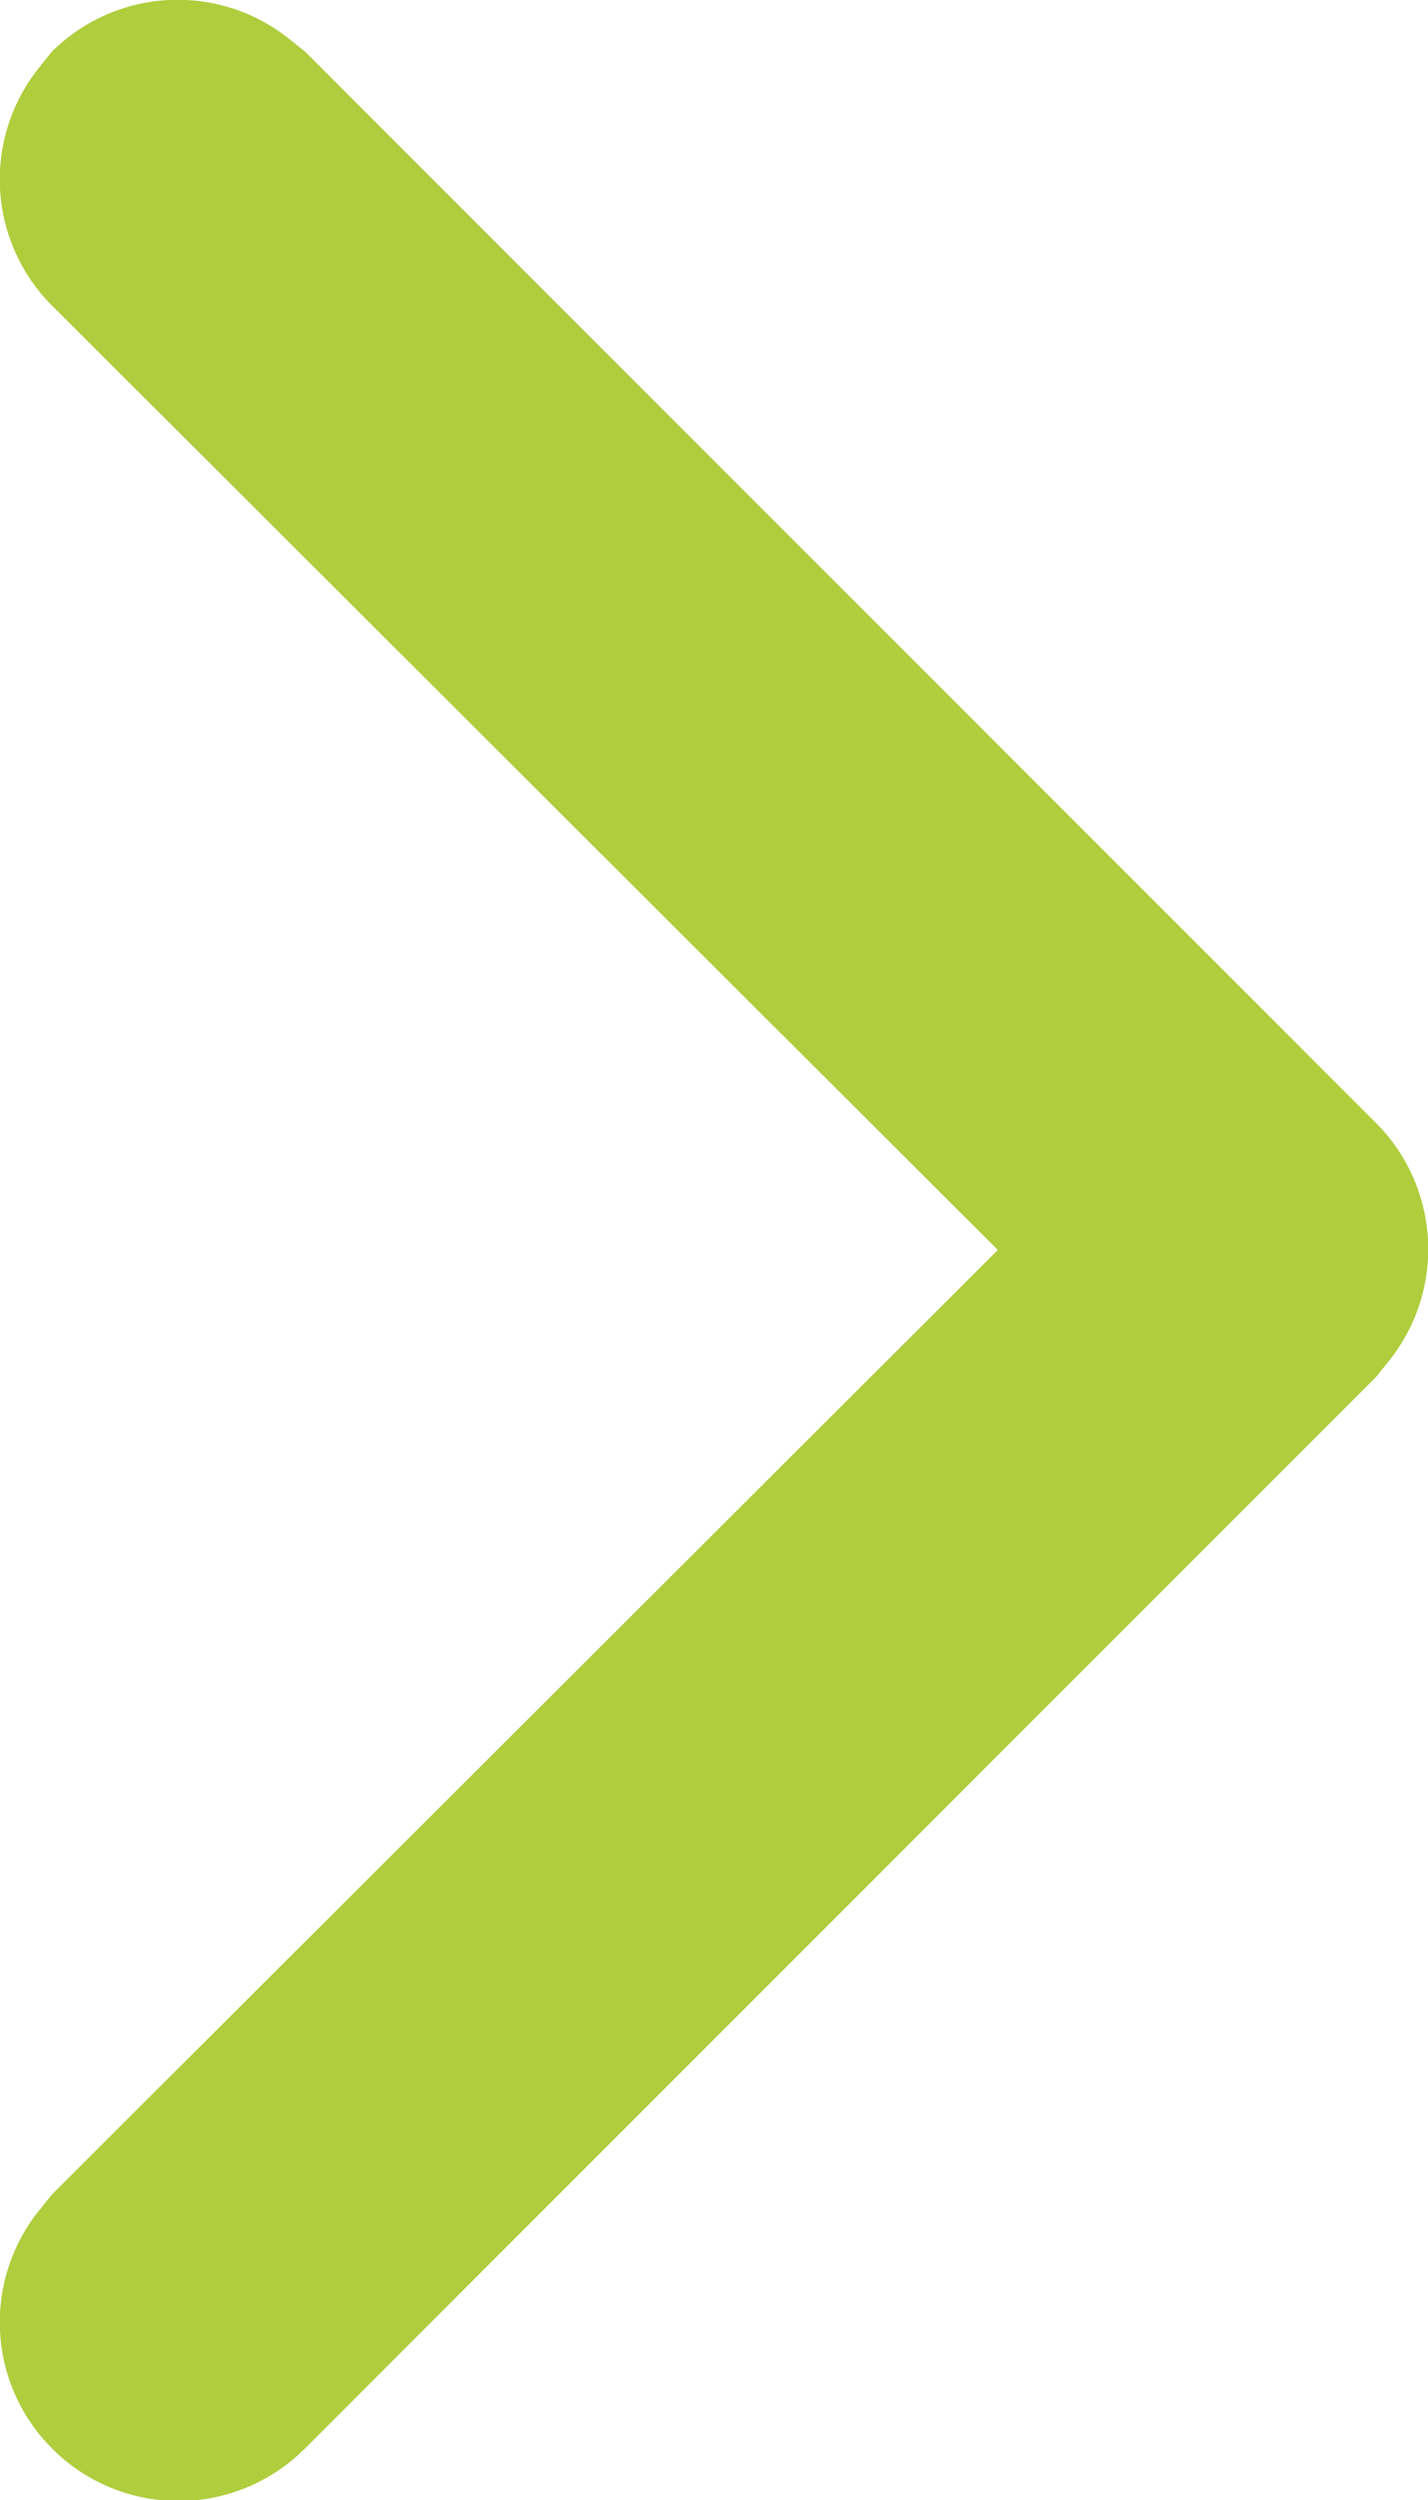
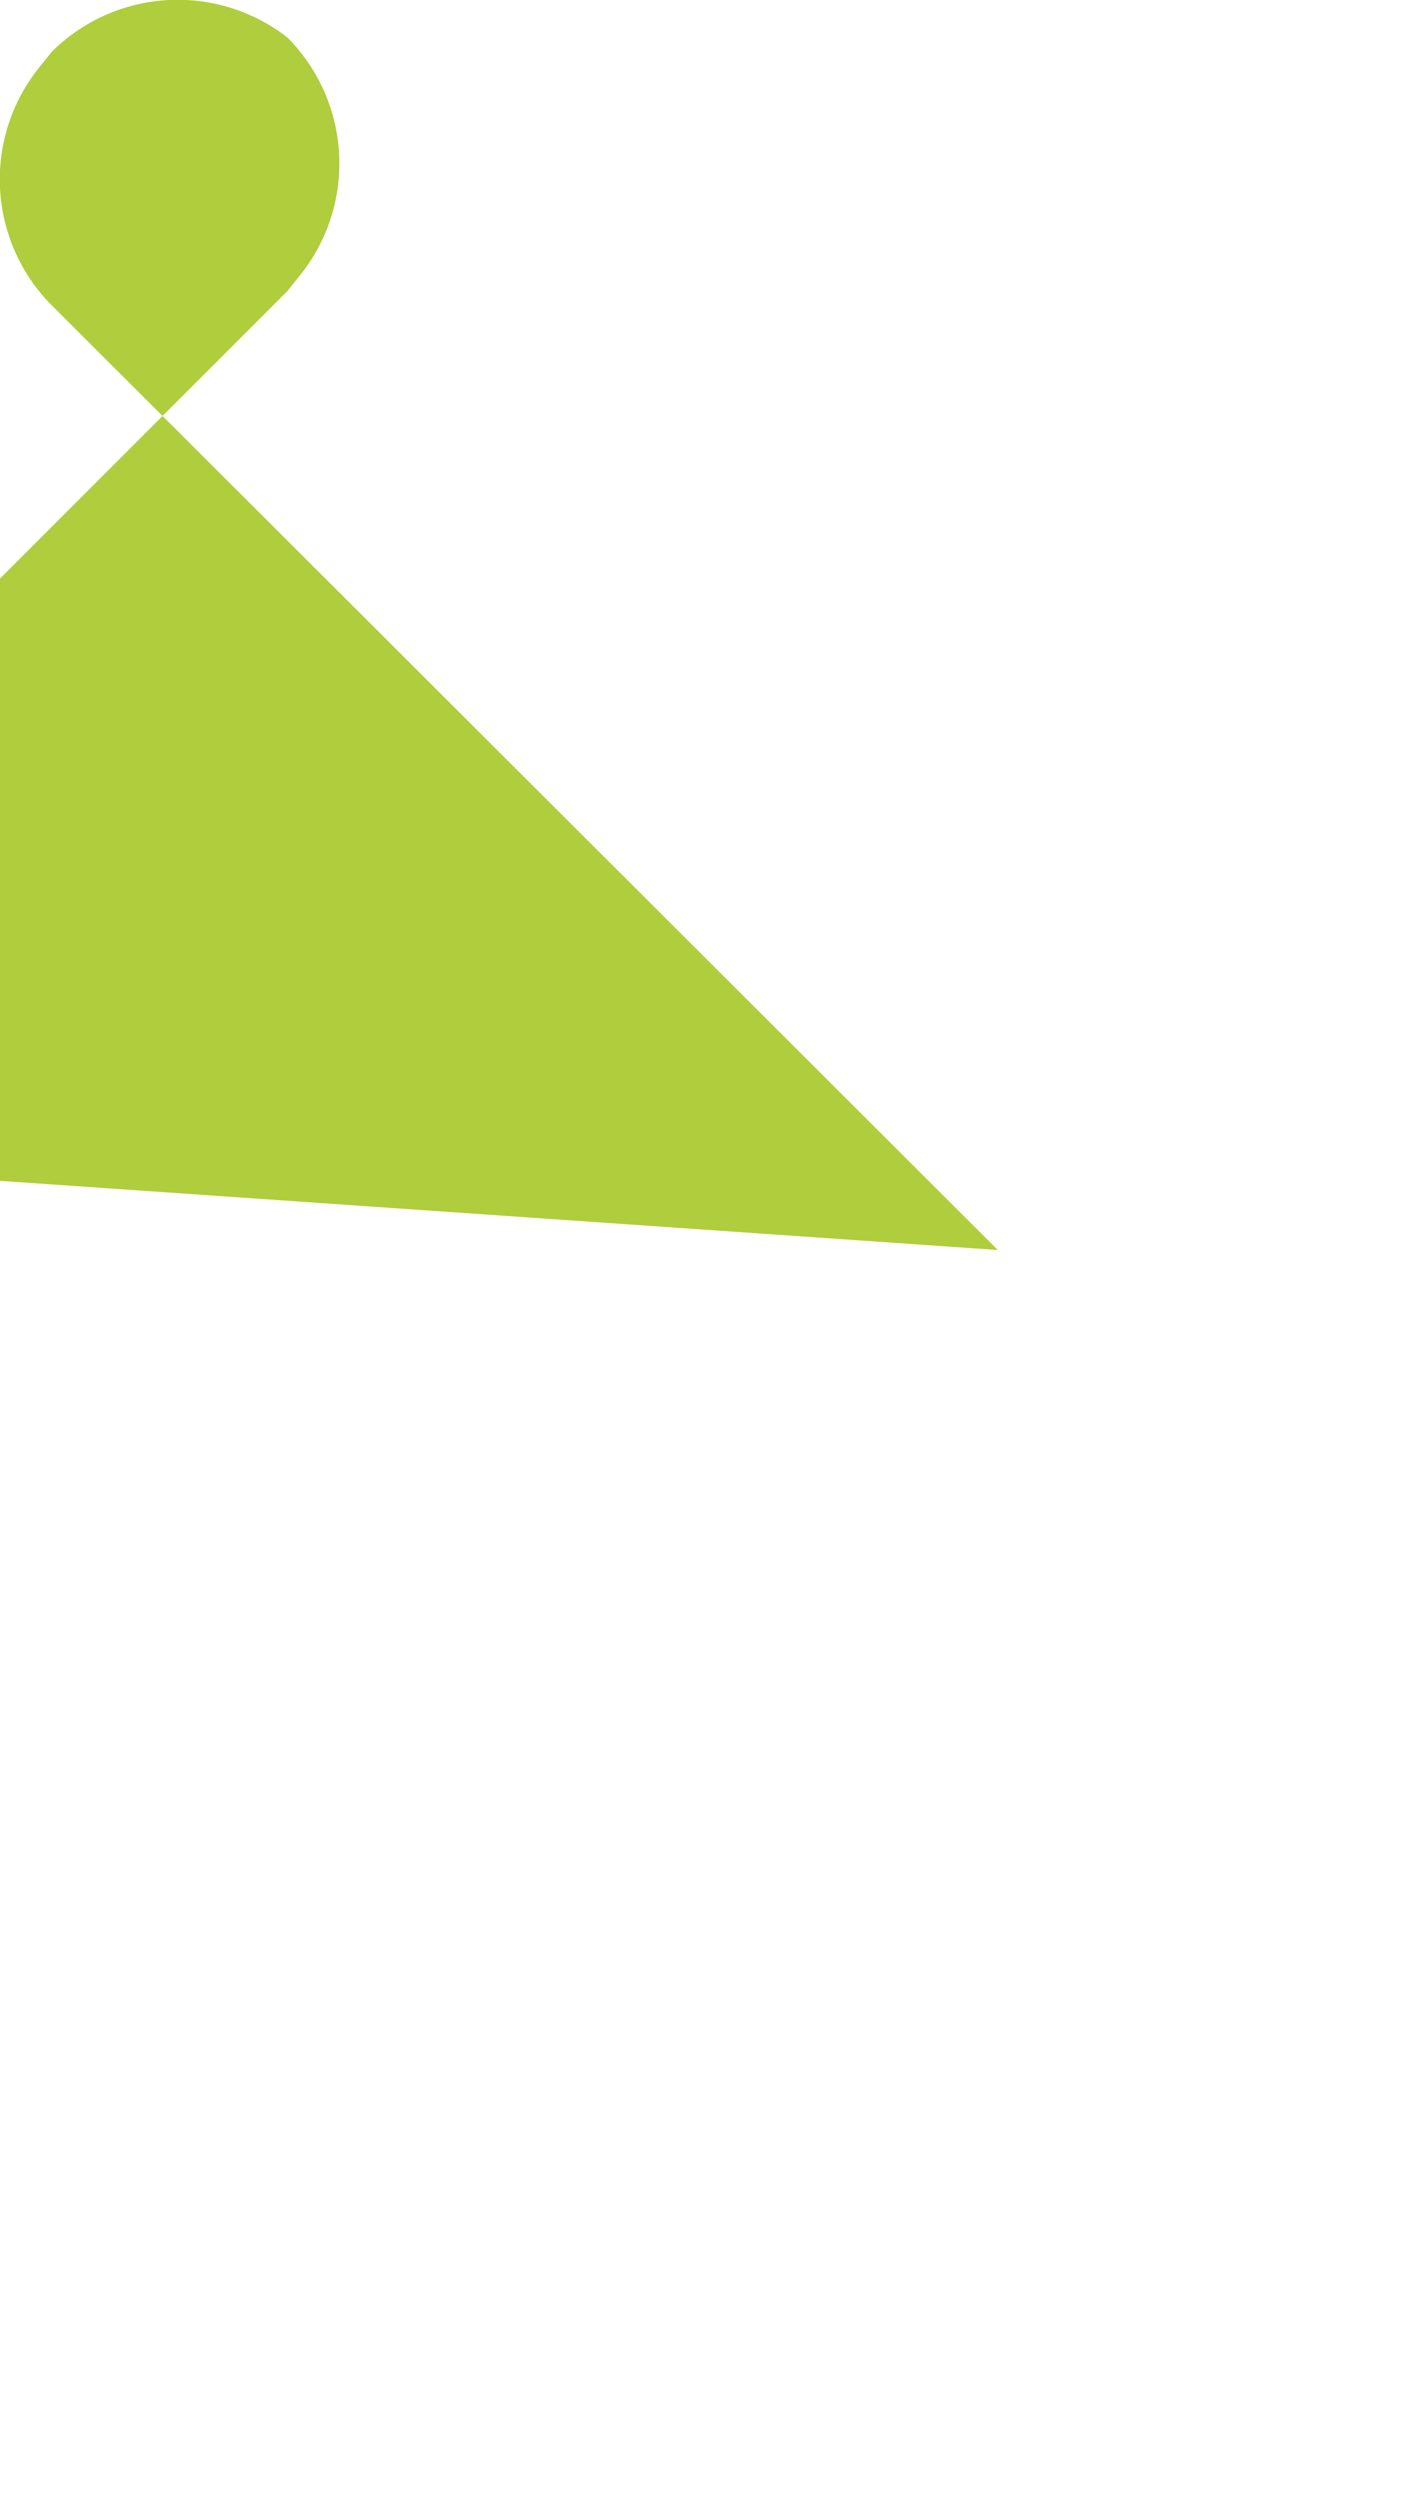
<svg xmlns="http://www.w3.org/2000/svg" id="Ebene_1" data-name="Ebene 1" viewBox="0 0 8 14">
  <defs>
    <style>
      .cls-1 {
        fill: #afcd3c;
      }
    </style>
  </defs>
  <g id="ic-arrow-small">
-     <path id="path" class="cls-1" d="M8.29,5.29a1,1,0,0,1,1.32-.08l.1.08,6,6a1,1,0,0,1,.08,1.32l-.08.1-6,6a1,1,0,0,1-1.42,0,1,1,0,0,1-.08-1.32l.08-.1L13.59,12,8.29,6.71a1,1,0,0,1-.08-1.32Z" transform="translate(-8 -5)" />
+     <path id="path" class="cls-1" d="M8.29,5.29a1,1,0,0,1,1.32-.08a1,1,0,0,1,.08,1.32l-.08.1-6,6a1,1,0,0,1-1.42,0,1,1,0,0,1-.08-1.32l.08-.1L13.59,12,8.29,6.71a1,1,0,0,1-.08-1.32Z" transform="translate(-8 -5)" />
  </g>
</svg>